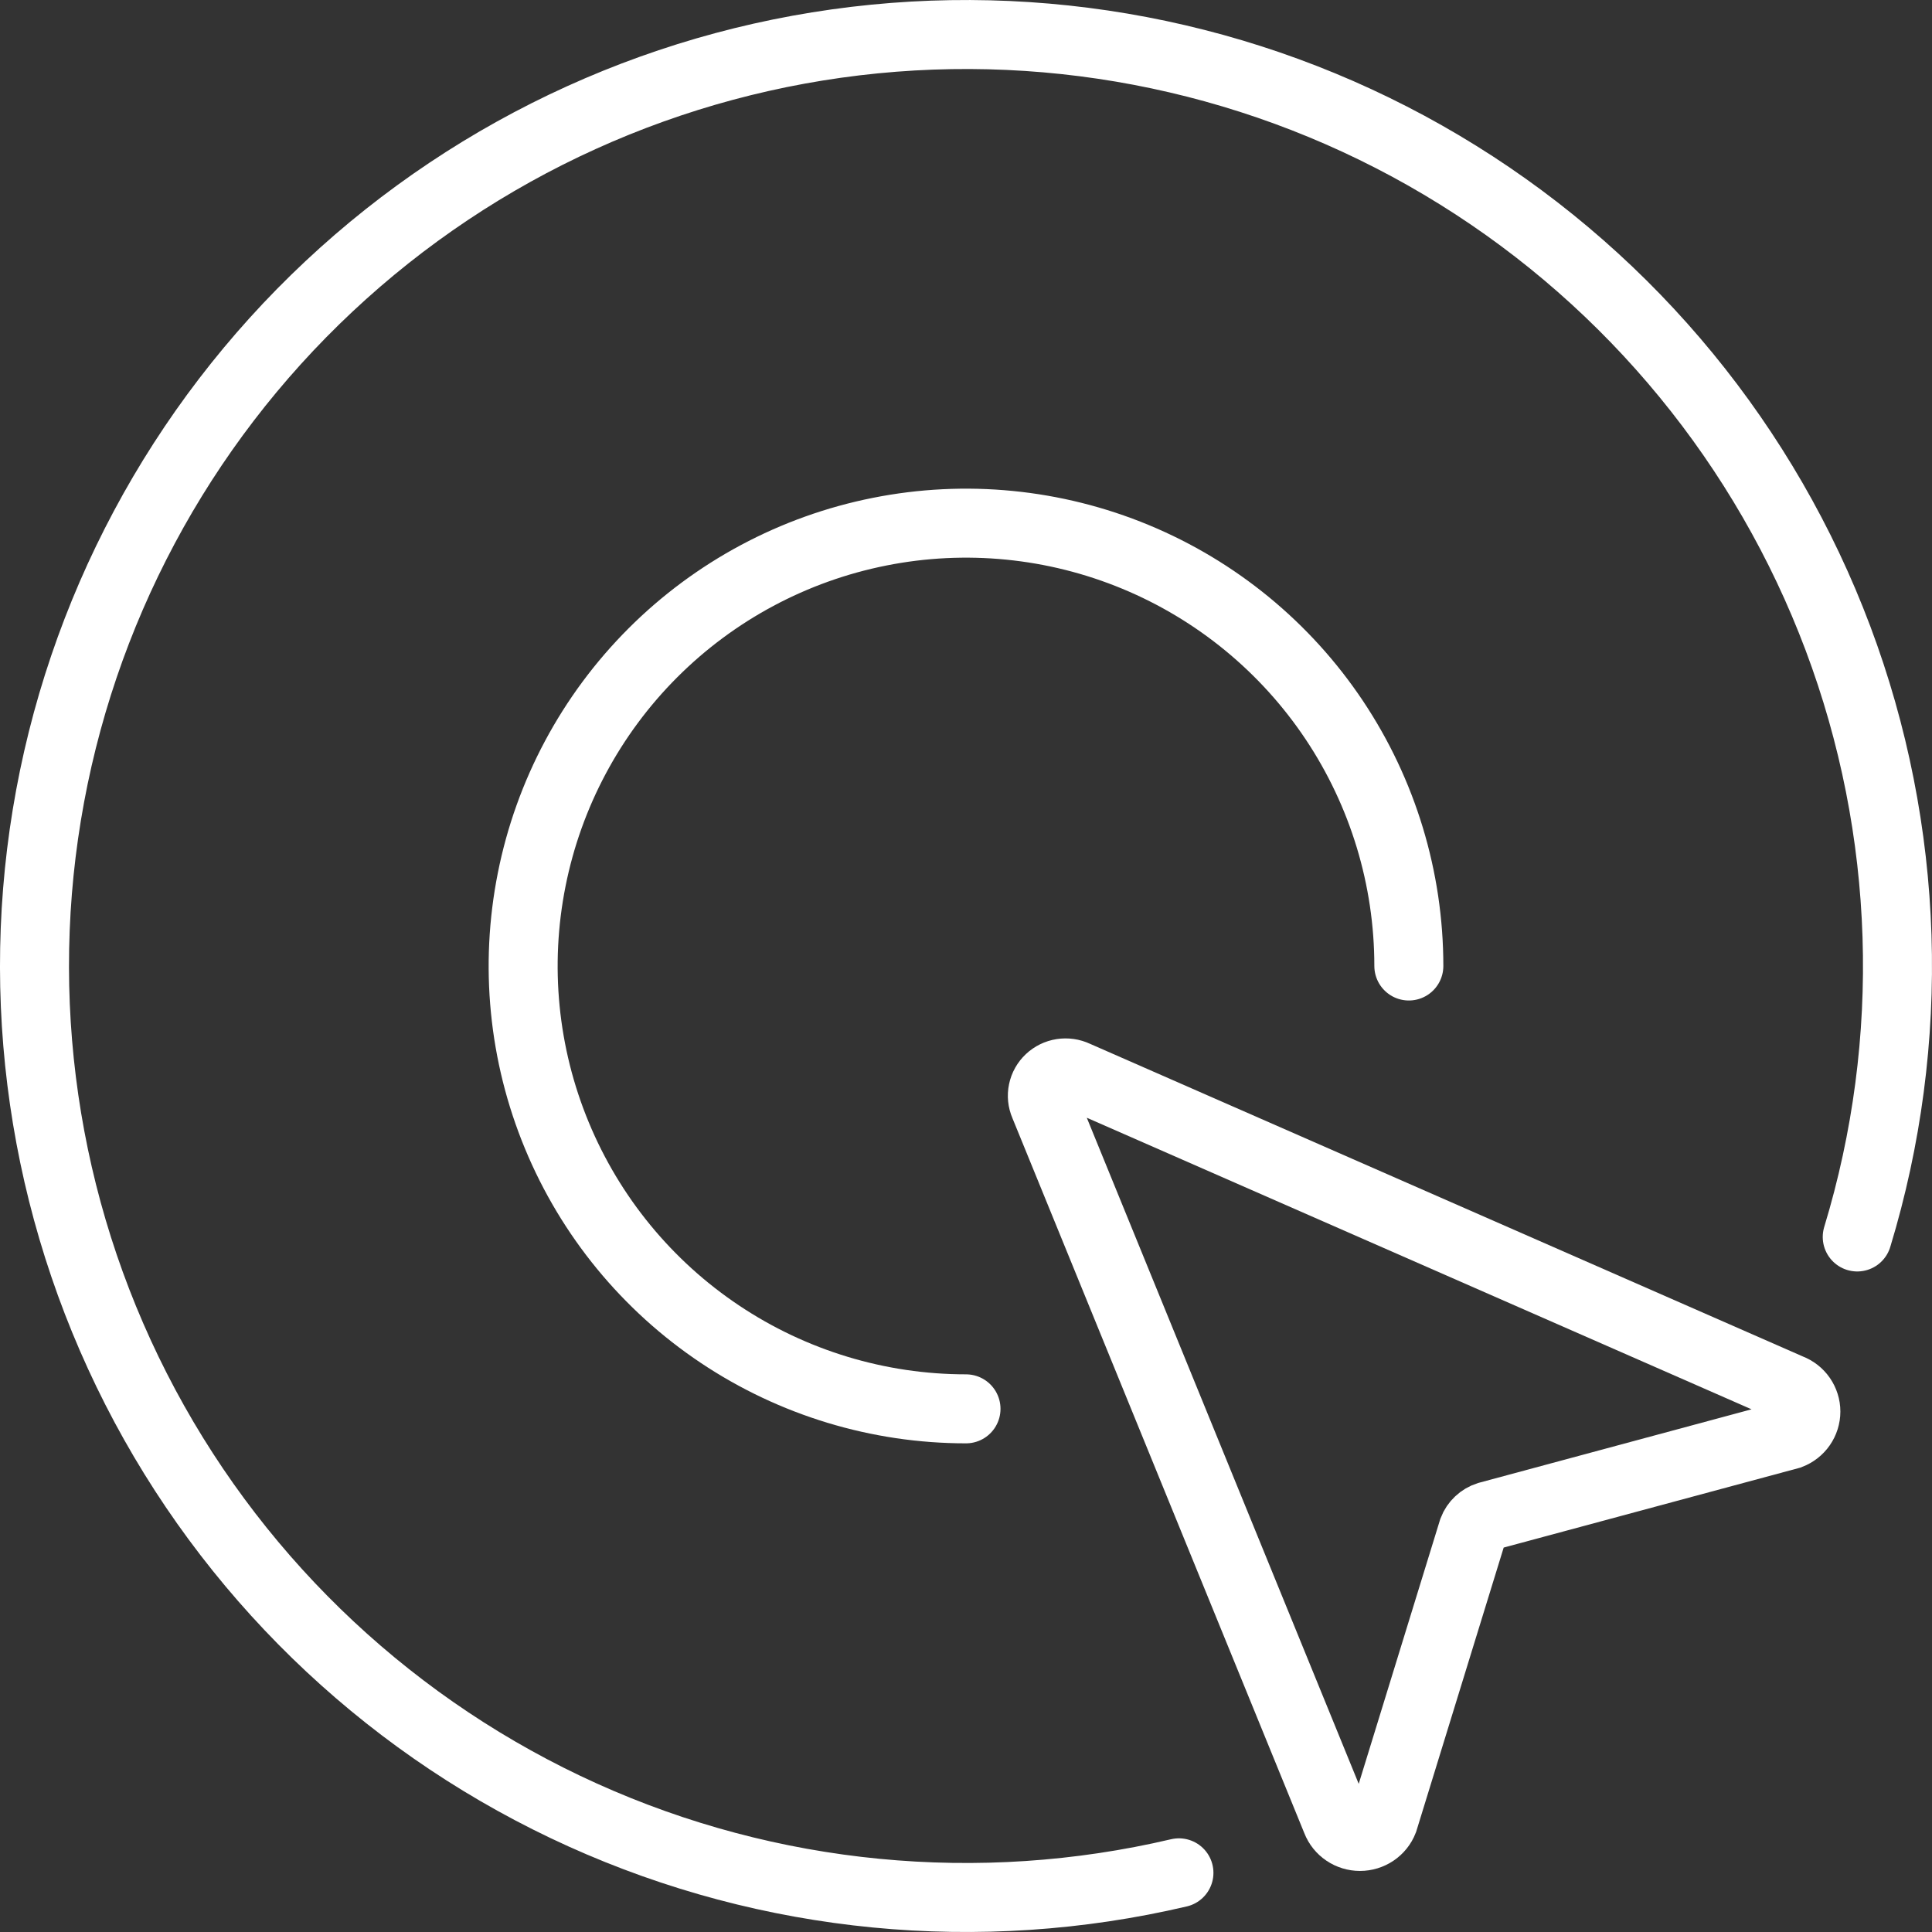
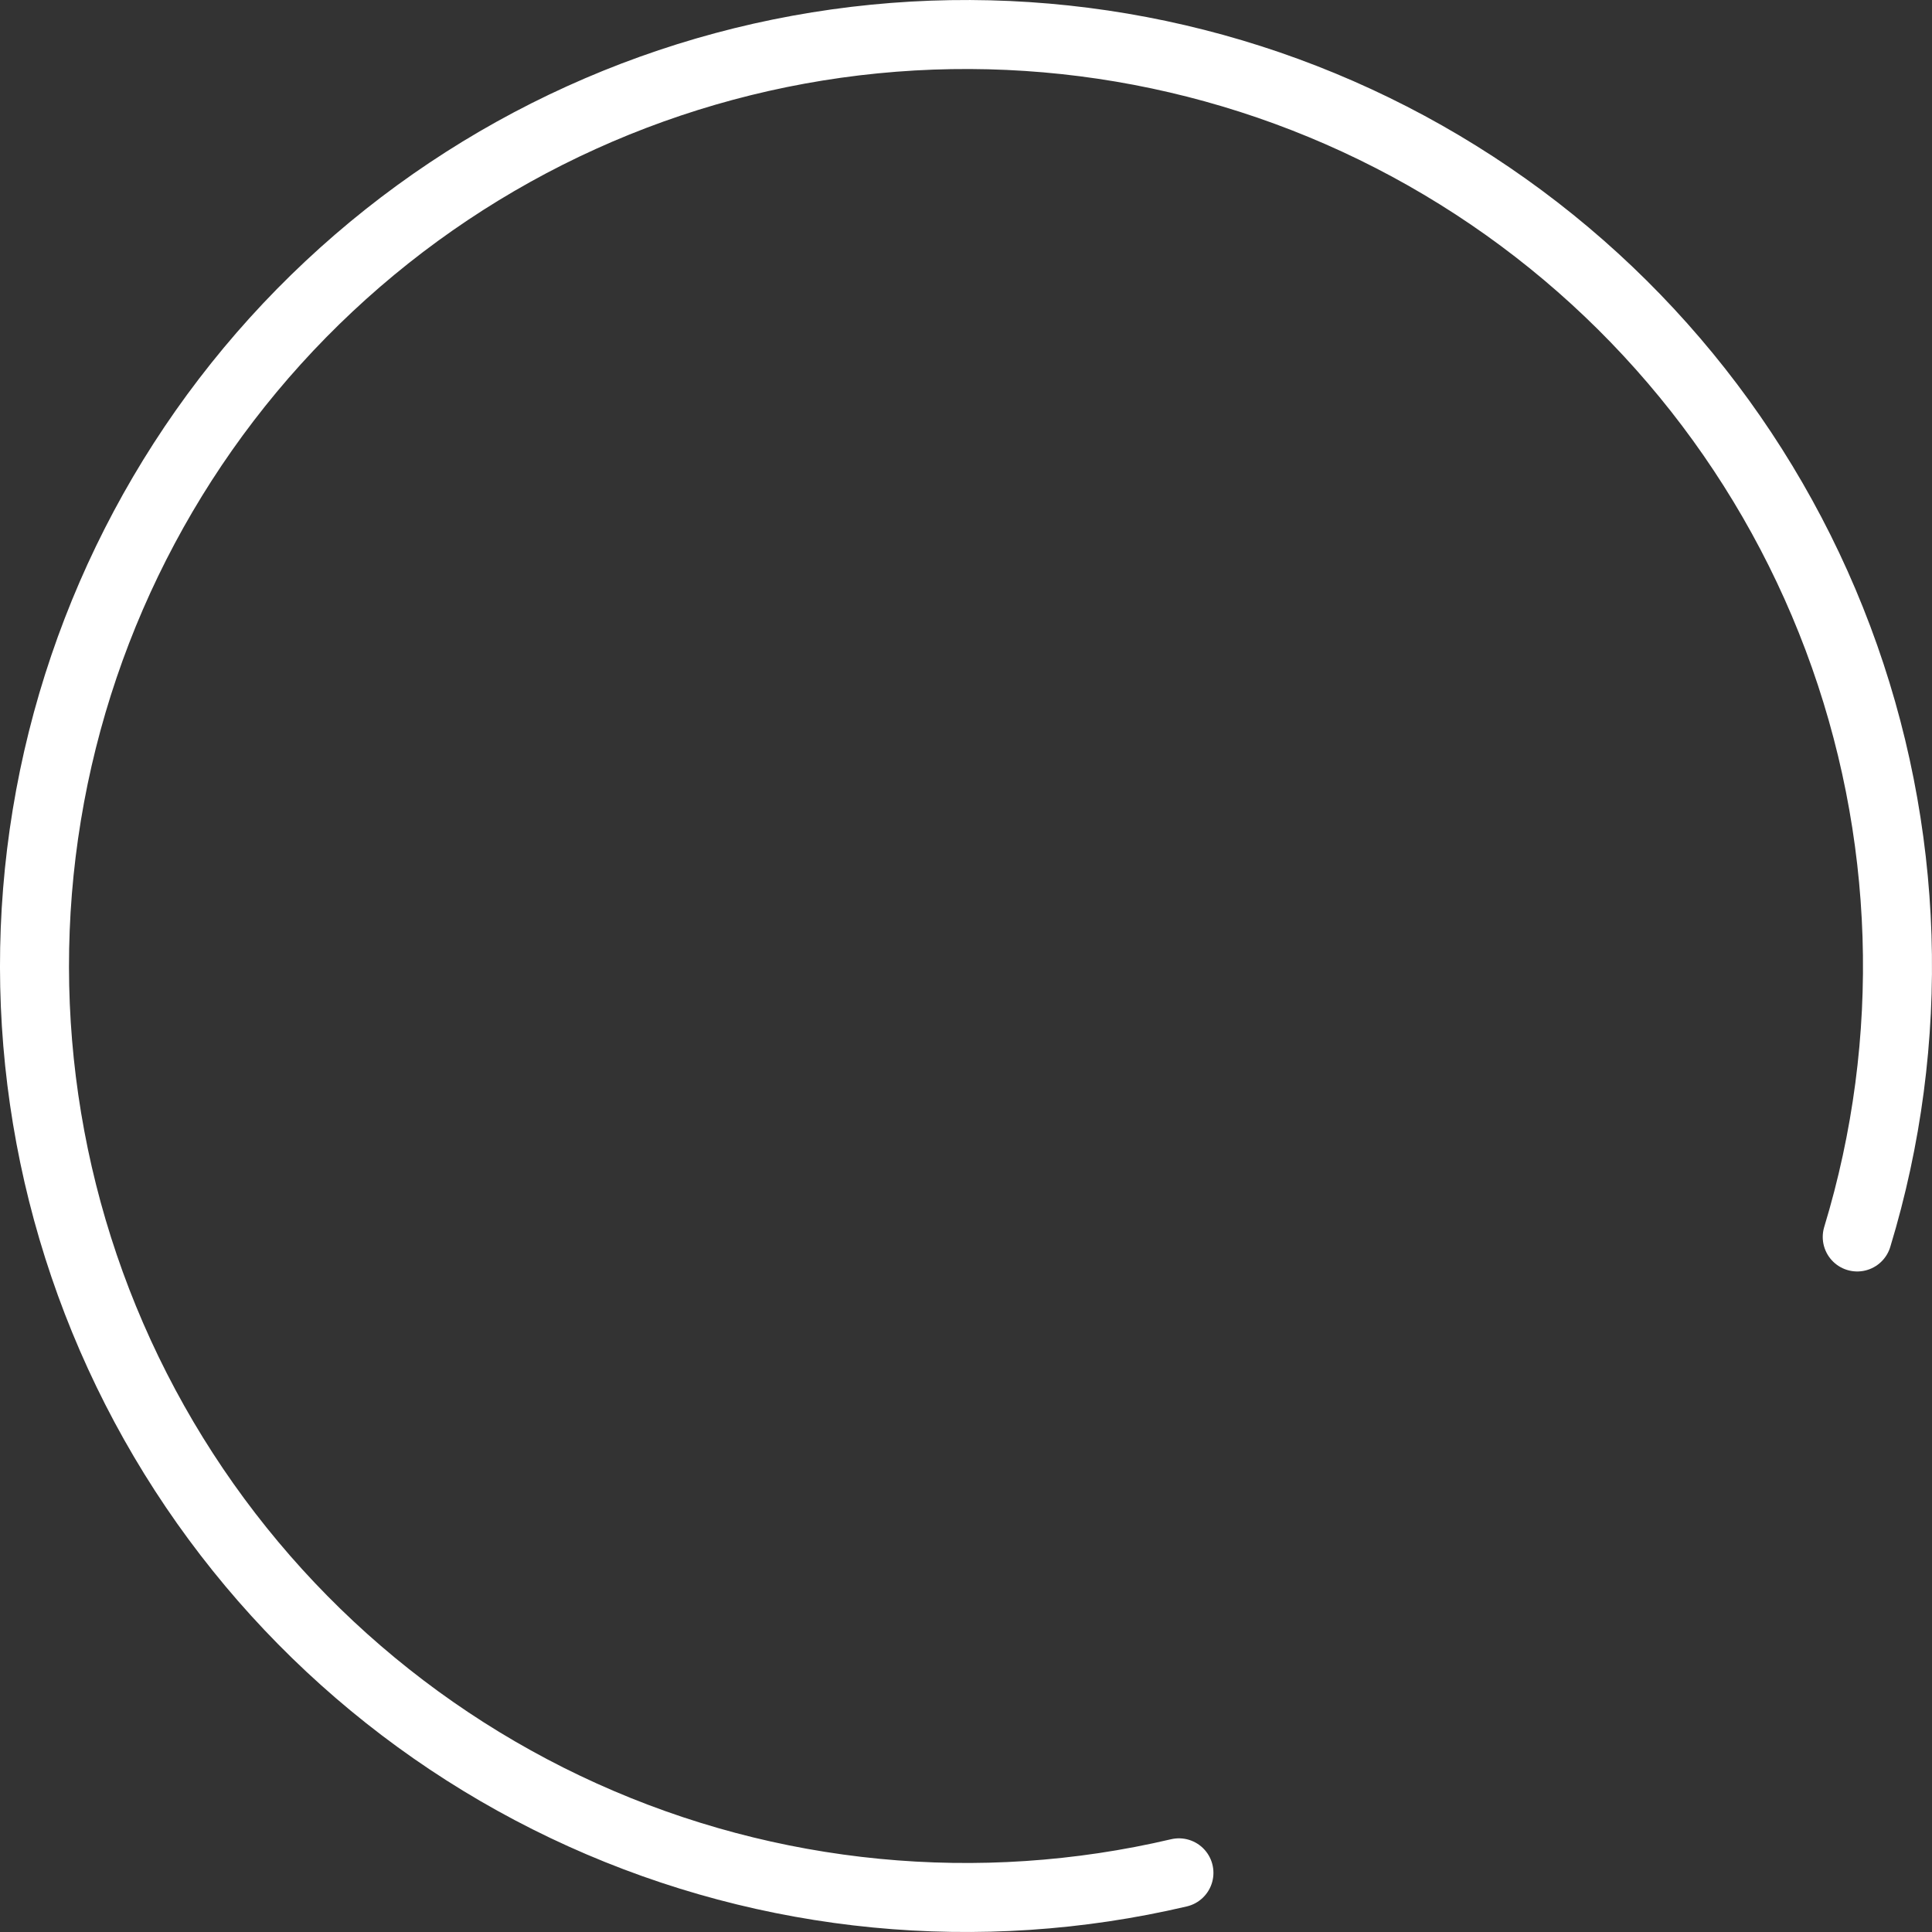
<svg xmlns="http://www.w3.org/2000/svg" width="56" height="56" viewBox="0 0 56 56" fill="none">
  <rect x="0" y="0" width="56" height="56" fill="#333333" stroke="none" />
  <path d="M34.172 54.285C28.384 55.644 22.308 55.055 16.889 52.608C11.47 50.161 7.01 45.993 4.201 40.752C1.393 35.511 0.393 29.489 1.357 23.622C2.322 17.754 5.196 12.369 9.534 8.303C13.872 4.236 19.431 1.715 25.348 1.131C31.265 0.547 37.21 1.932 42.259 5.073C47.309 8.213 51.18 12.932 53.273 18.498C55.365 24.064 55.562 30.165 53.833 35.854" stroke="white" stroke-width="2" stroke-miterlimit="10" stroke-linecap="round" />
-   <path d="M28 40.836C25.461 40.836 22.979 40.083 20.869 38.673C18.758 37.263 17.112 35.258 16.141 32.912C15.169 30.567 14.915 27.986 15.411 25.496C15.906 23.006 17.128 20.719 18.923 18.924C20.719 17.128 23.006 15.906 25.496 15.411C27.986 14.915 30.567 15.17 32.912 16.141C35.258 17.113 37.262 18.758 38.673 20.869C40.083 22.98 40.836 25.461 40.836 28" stroke="white" stroke-width="2" stroke-miterlimit="10" stroke-linecap="round" />
-   <path d="M30.267 32.021L38.737 52.769C38.79 52.905 38.884 53.022 39.006 53.104C39.127 53.186 39.272 53.23 39.419 53.23C39.567 53.23 39.711 53.186 39.833 53.104C39.955 53.022 40.049 52.905 40.102 52.769L42.694 44.353C42.731 44.257 42.789 44.171 42.865 44.1C42.94 44.029 43.031 43.976 43.13 43.944L51.876 41.587C52.014 41.534 52.133 41.442 52.216 41.322C52.299 41.202 52.344 41.06 52.344 40.915C52.344 40.769 52.299 40.627 52.216 40.507C52.133 40.387 52.014 40.295 51.876 40.243L31.177 31.164C31.054 31.106 30.915 31.086 30.78 31.107C30.645 31.128 30.52 31.189 30.421 31.282C30.322 31.375 30.254 31.496 30.227 31.628C30.199 31.76 30.213 31.897 30.267 32.021Z" stroke="white" stroke-width="2" stroke-miterlimit="10" stroke-linecap="round" />
</svg>